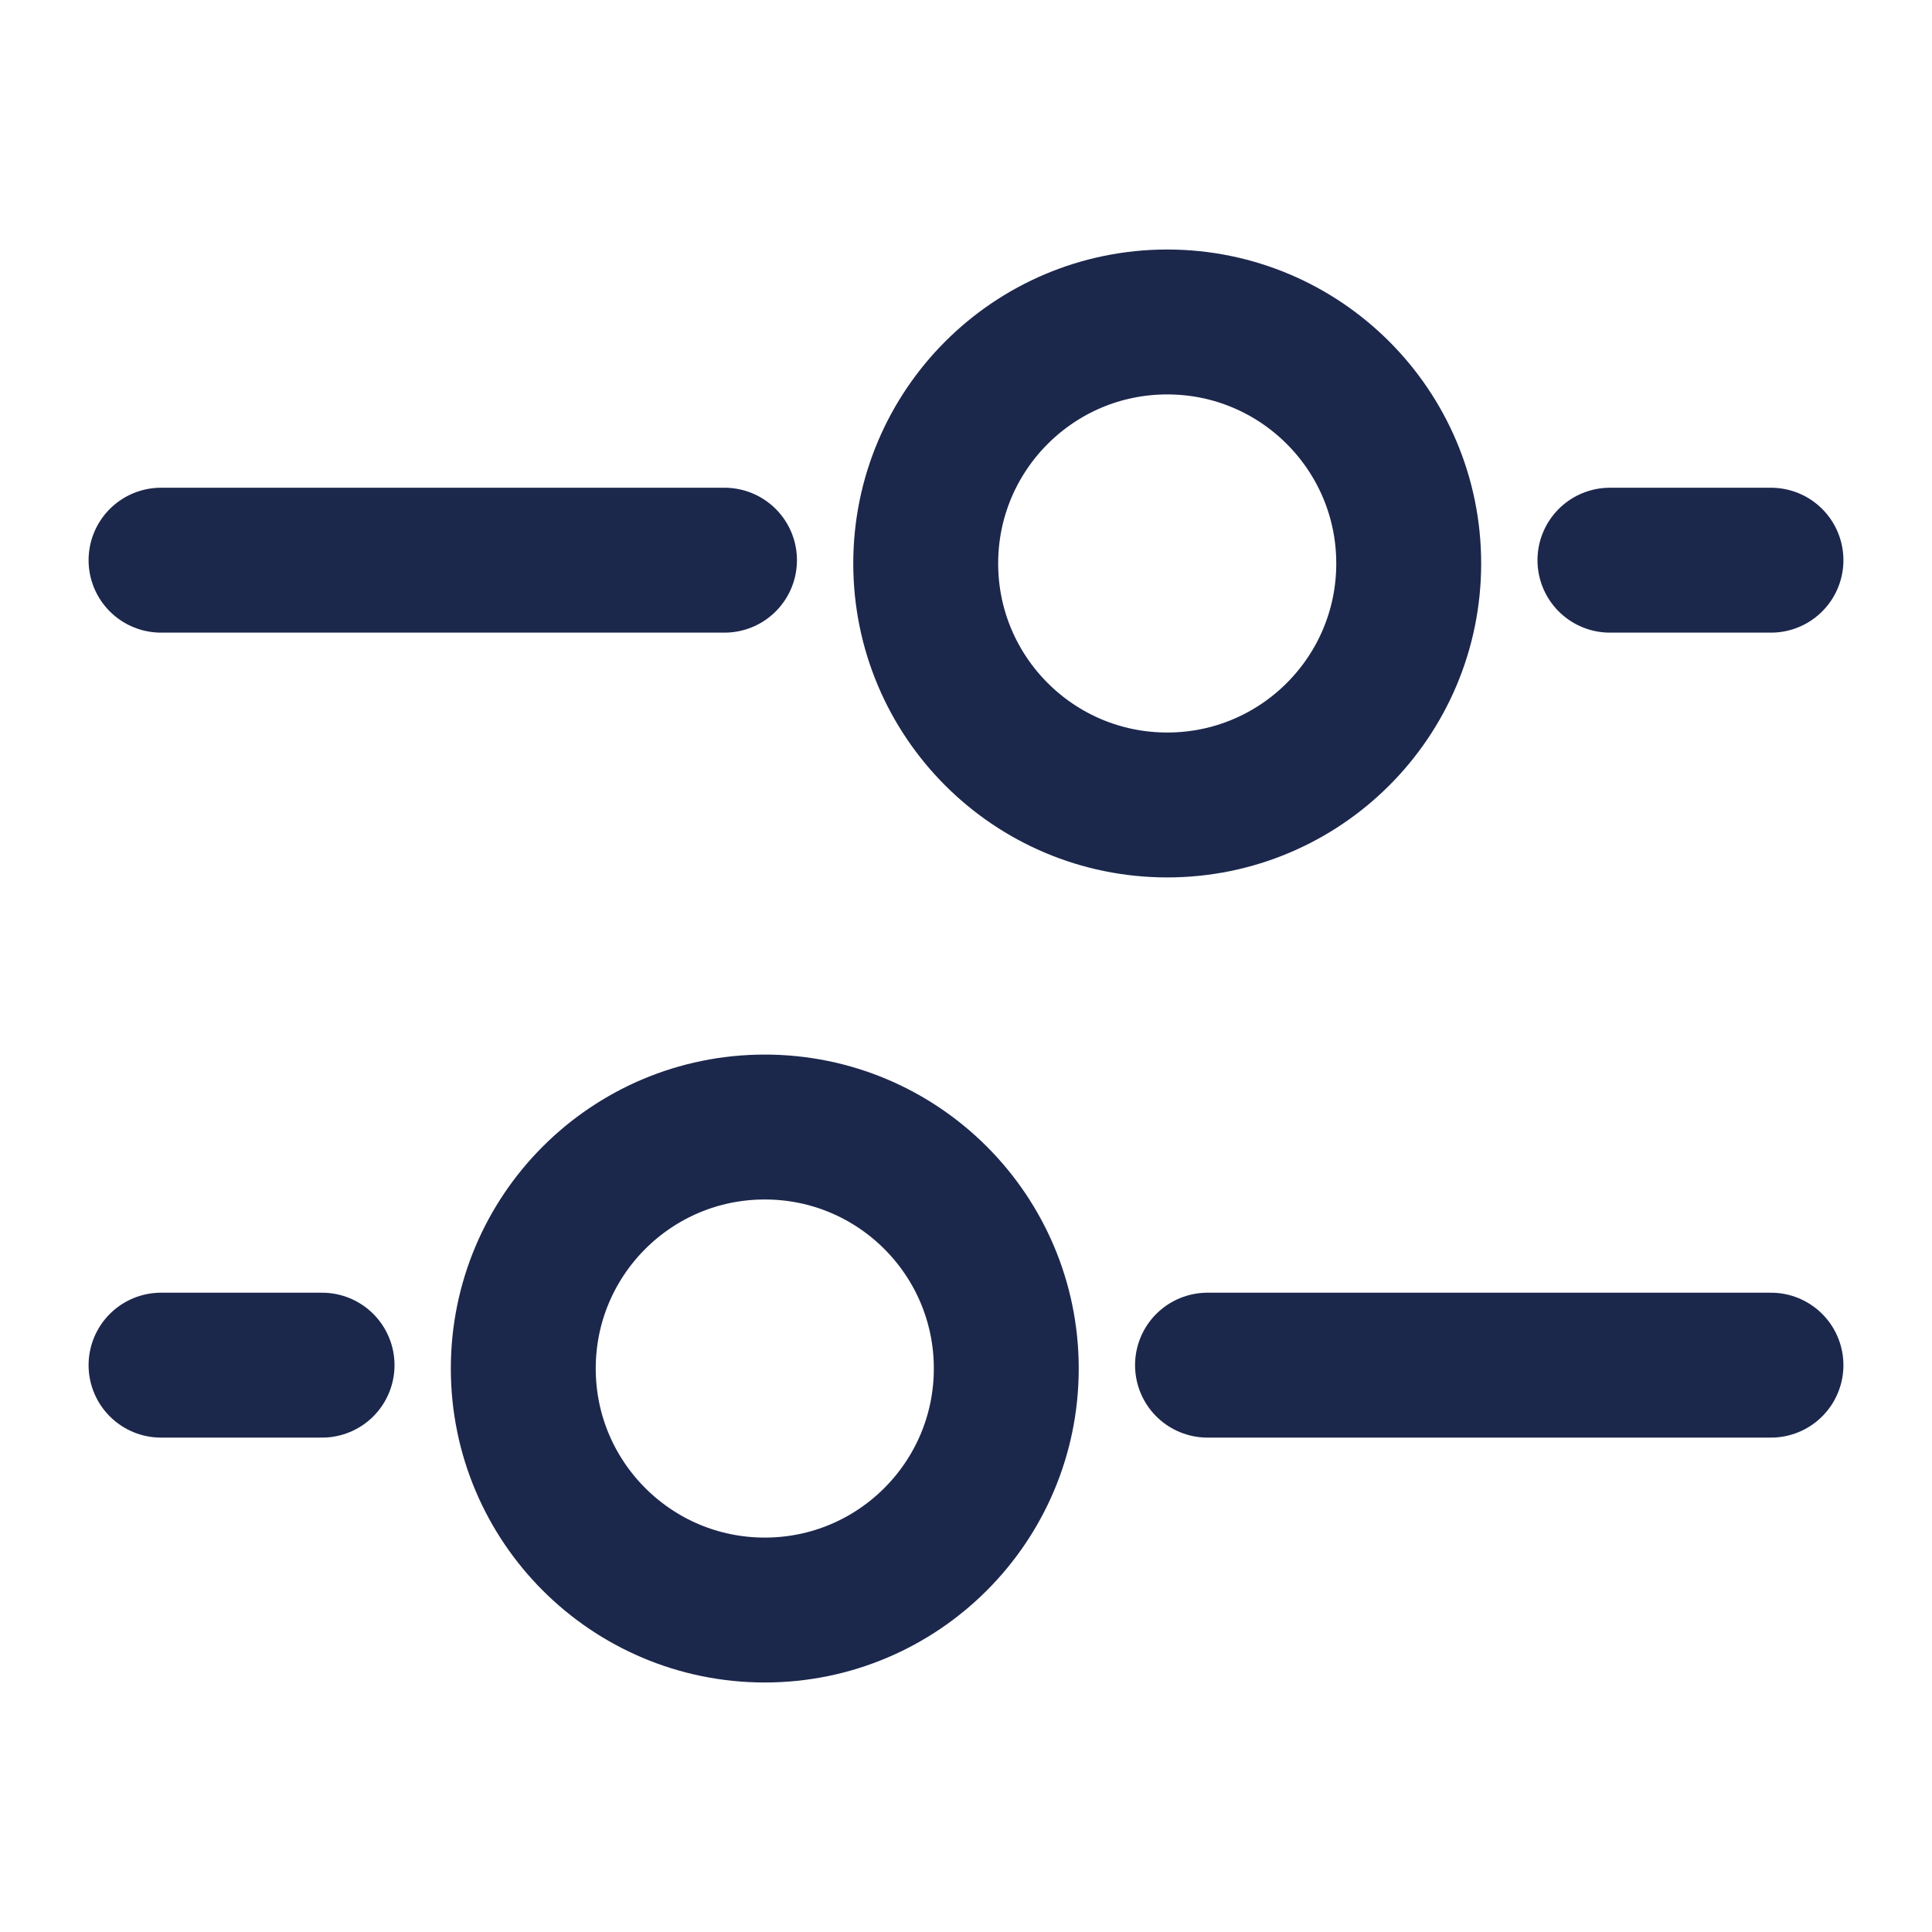
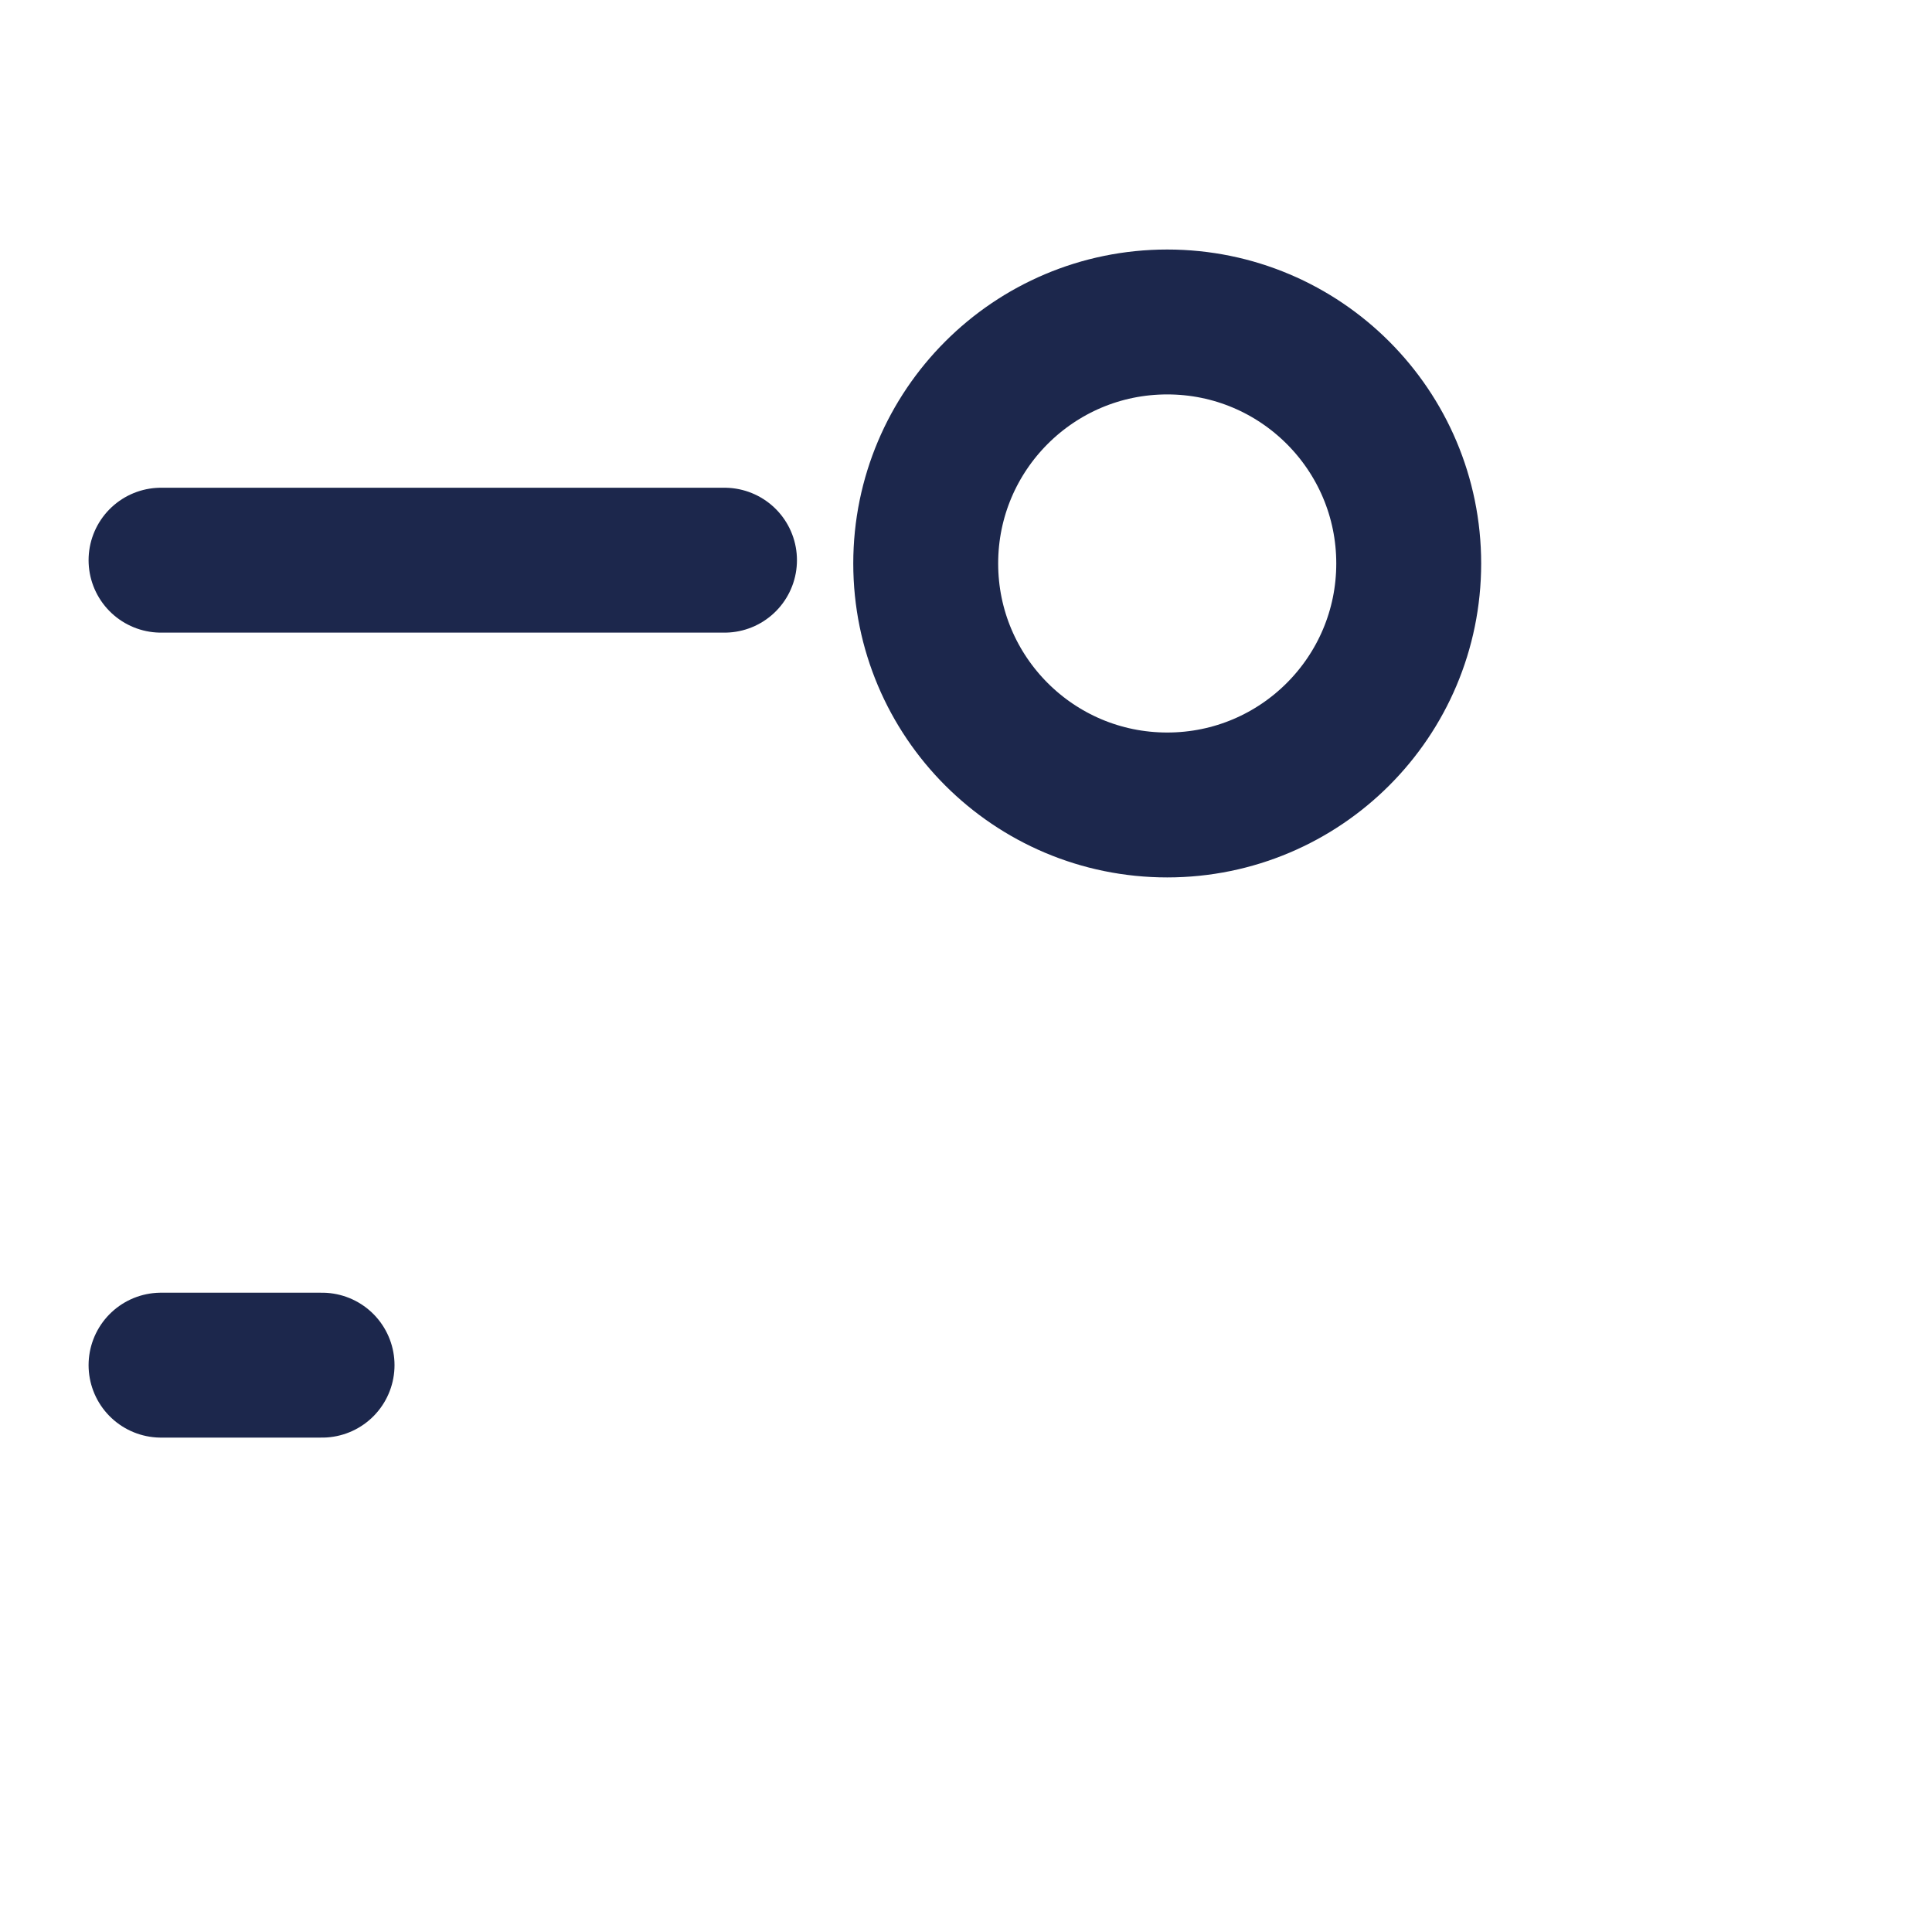
<svg xmlns="http://www.w3.org/2000/svg" width="20" height="20" viewBox="0 0 20 20" fill="none">
-   <path d="M7.917 11.667C9.298 11.667 10.417 12.786 10.417 14.167C10.417 15.547 9.298 16.667 7.917 16.667C6.536 16.667 5.417 15.547 5.417 14.167C5.417 12.786 6.536 11.667 7.917 11.667Z" stroke="#1C274C" stroke-width="1.5" />
  <path d="M12.083 3.333C10.702 3.333 9.583 4.453 9.583 5.833C9.583 7.214 10.702 8.333 12.083 8.333C13.464 8.333 14.583 7.214 14.583 5.833C14.583 4.453 13.464 3.333 12.083 3.333Z" stroke="#1C274C" stroke-width="1.5" />
-   <path d="M12.5 14.132L18.333 14.132" stroke="#1C274C" stroke-width="1.5" stroke-linecap="round" />
  <path d="M7.5 5.799L1.667 5.799" stroke="#1C274C" stroke-width="1.5" stroke-linecap="round" />
  <path d="M1.667 14.132L3.334 14.132" stroke="#1C274C" stroke-width="1.5" stroke-linecap="round" />
-   <path d="M18.333 5.799L16.666 5.799" stroke="#1C274C" stroke-width="1.5" stroke-linecap="round" />
</svg>